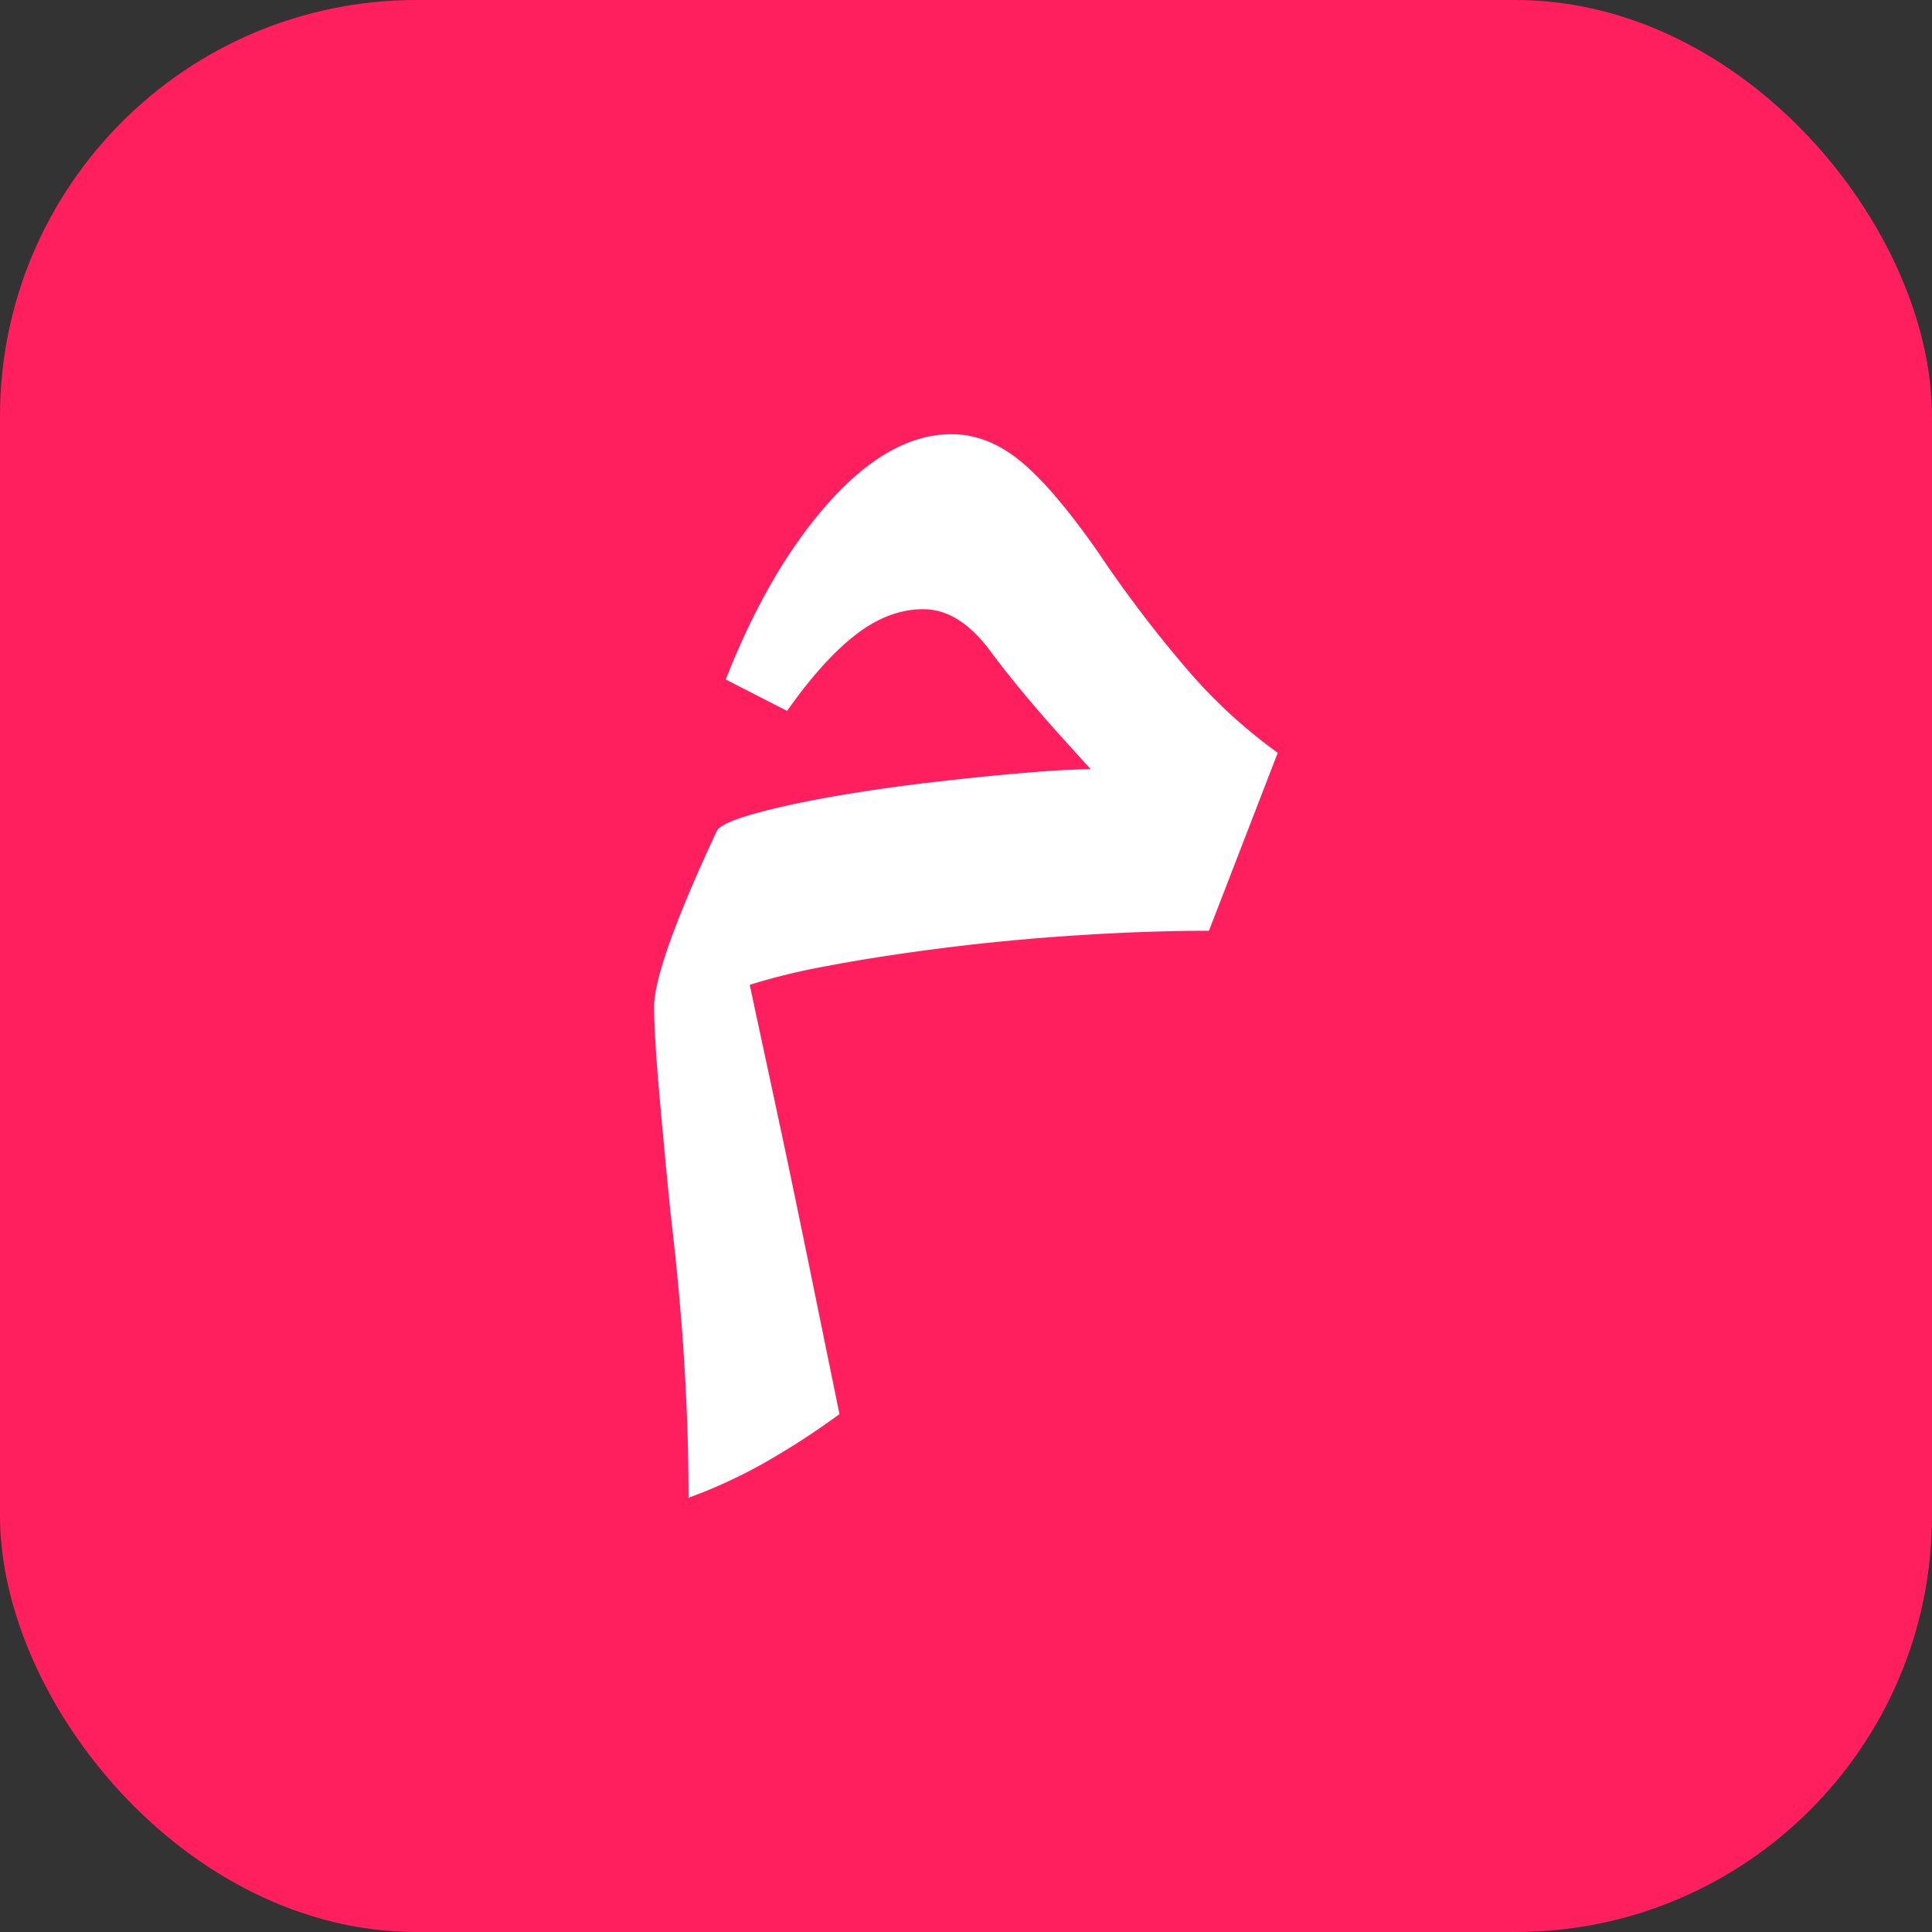
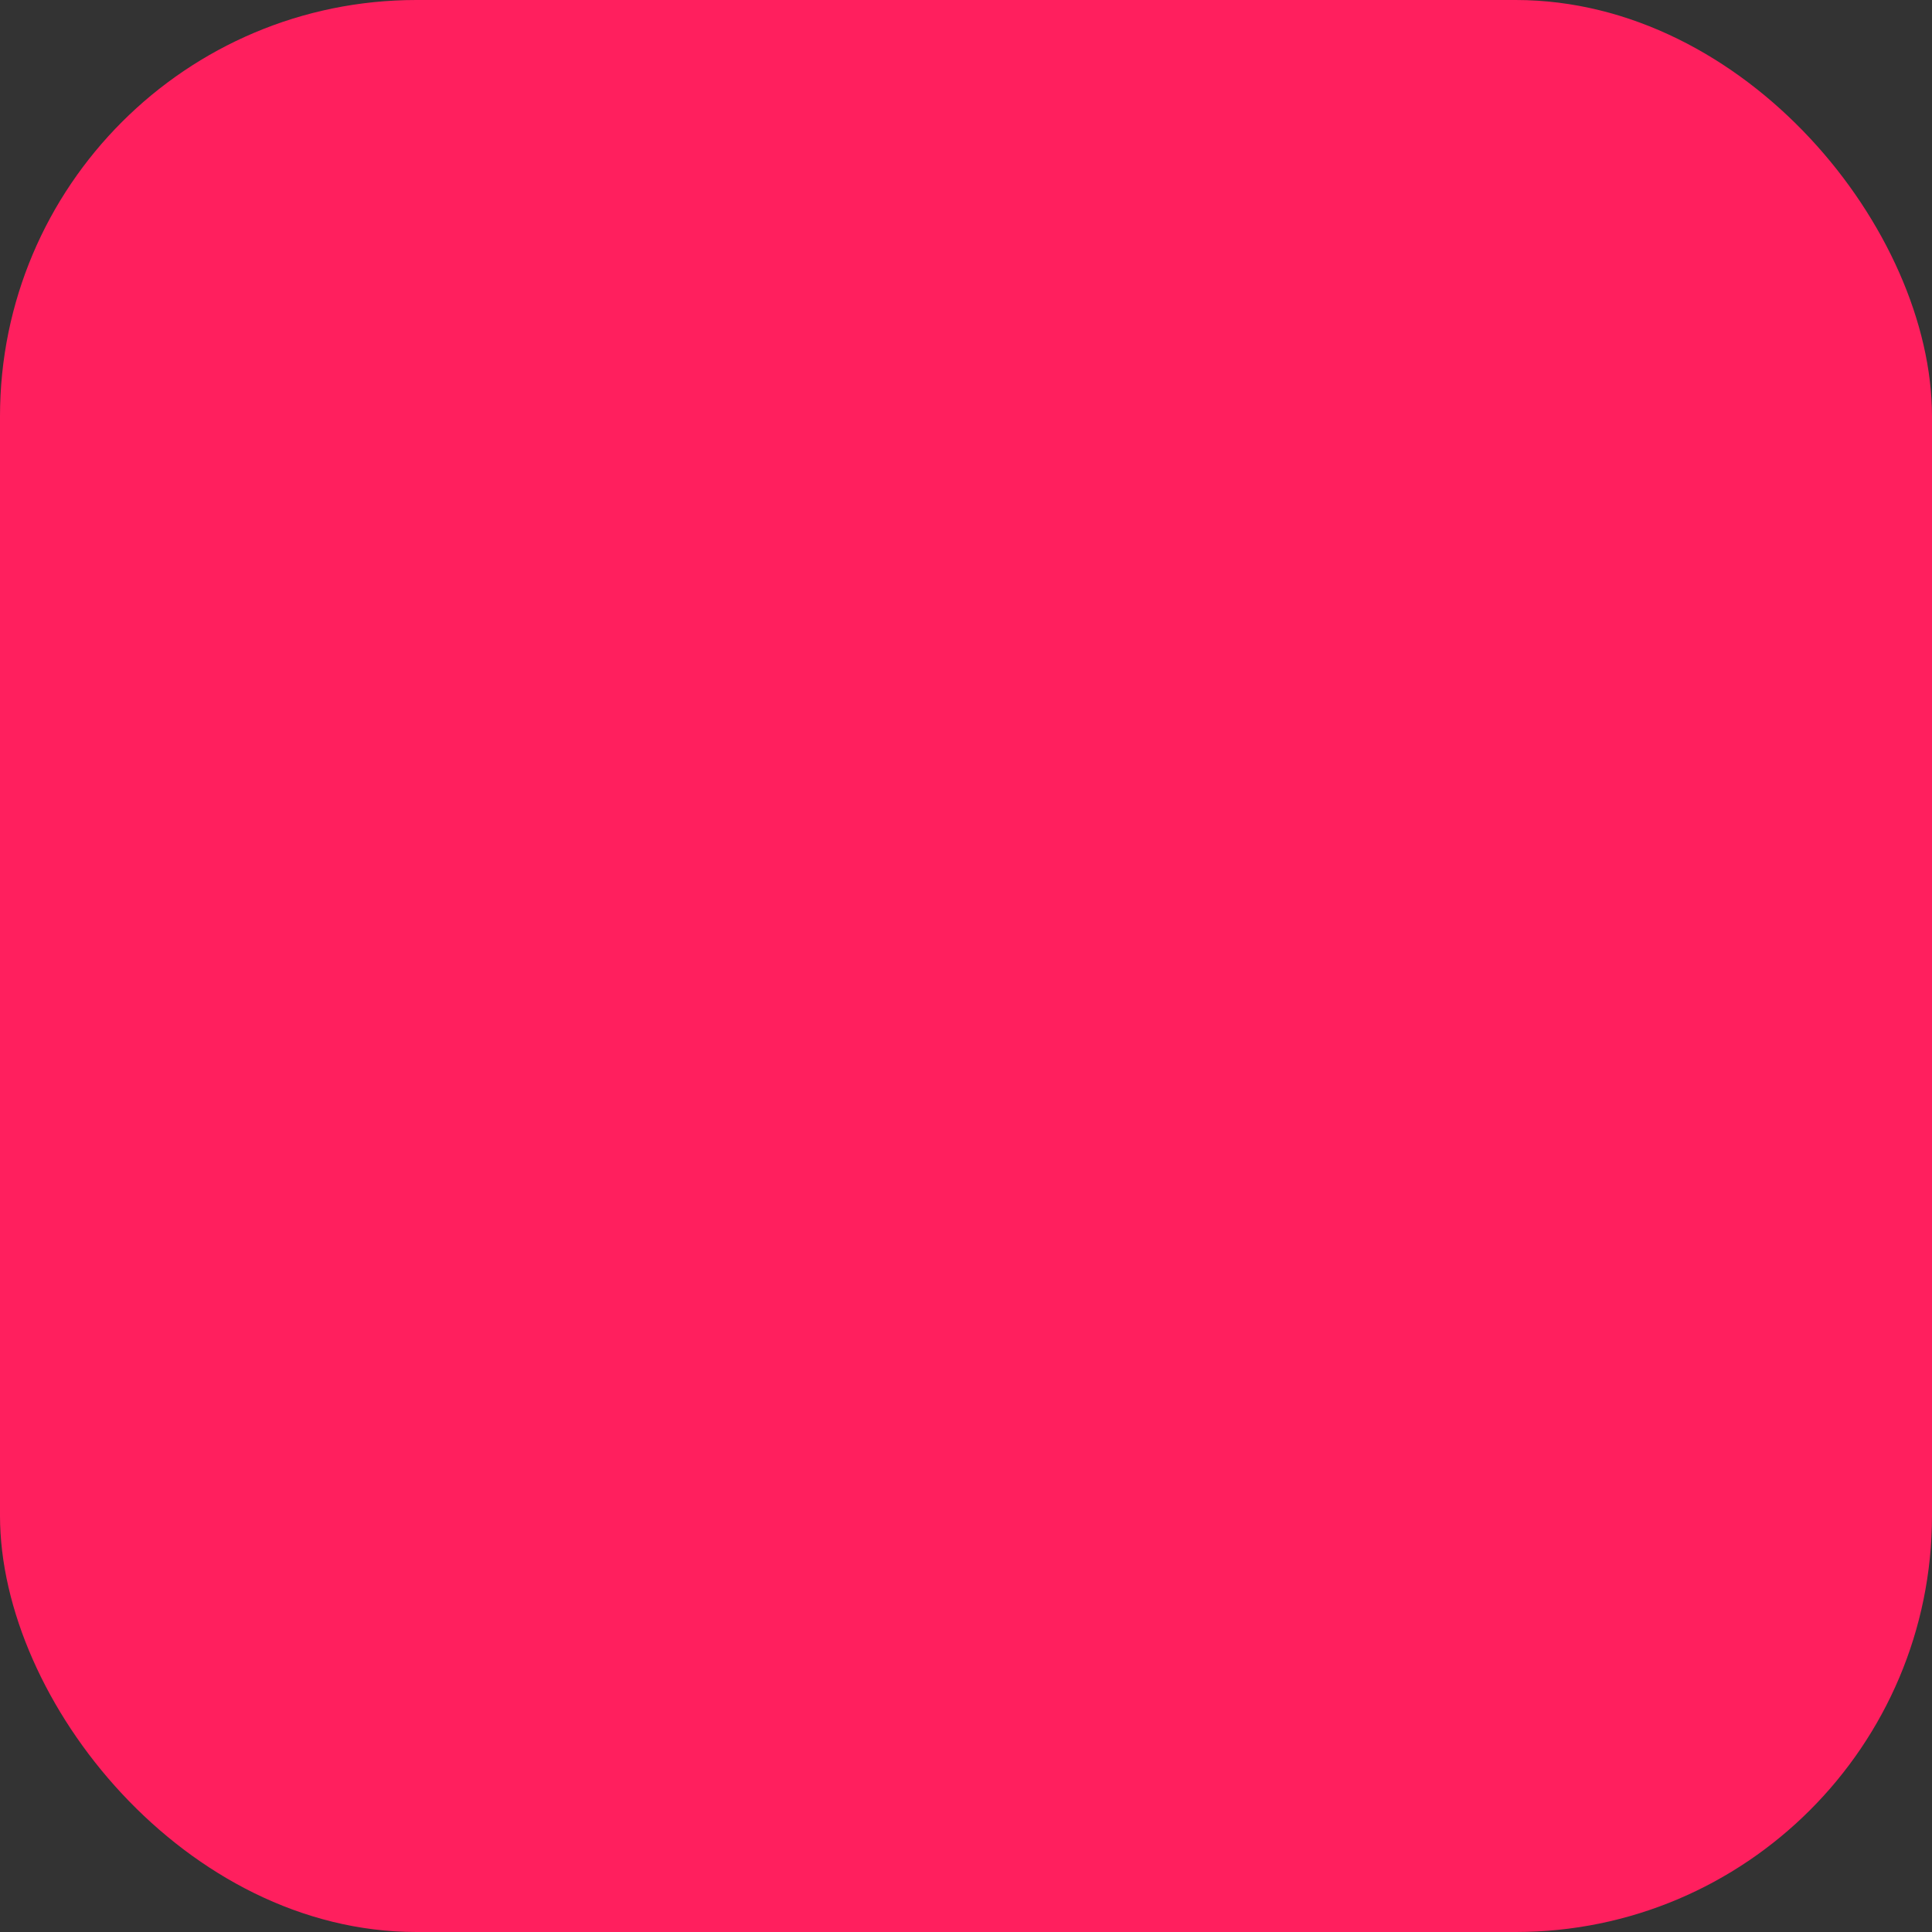
<svg xmlns="http://www.w3.org/2000/svg" viewBox="0 0 512 512">
  <rect x="0" y="0" width="512" height="512" fill="#333333" stroke="none" />
  <g data-name="Layer 2">
    <g data-name="solid_gradiant copy 2">
      <g data-name="24">
        <rect width="512" height="512" fill="#ff1f5e" rx="110.34" />
-         <path fill="#fff" d="M182.47 396.92q0-17.84-1.19-36.66t-3.57-38.65q-2-20.22-3.17-33.9t-1.19-20.81q0-5.55 4.16-17.24T190 220.13q1.19-2 9.51-4.37t20.61-4.55q12.28-2.18 25.77-3.77t25.17-2.58q11.7-1 18-1l-7.53-8.32q-11.1-12.28-19.23-23.19t-17.64-10.9q-9.12 0-17.84 6.73t-18.23 20.22l-16.25-8.32q11.49-29.34 27.55-47.18t32.3-17.83q9.53 0 18.24 7.13t20.61 24.18a327 327 0 0 0 24 31.52 137 137 0 0 0 23.58 21.6l-18.23 47.17q-16.26 0-34.69 1.19t-35.68 3.37q-17.24 2.19-30.72 4.76a170 170 0 0 0-20.61 5q2.37 11.09 4.76 22.19t4.75 22.2q3.57 17 7.14 34.49t7.13 34.89a205 205 0 0 1-20.21 13.08 133 133 0 0 1-19.79 9.08" />
      </g>
    </g>
  </g>
</svg>